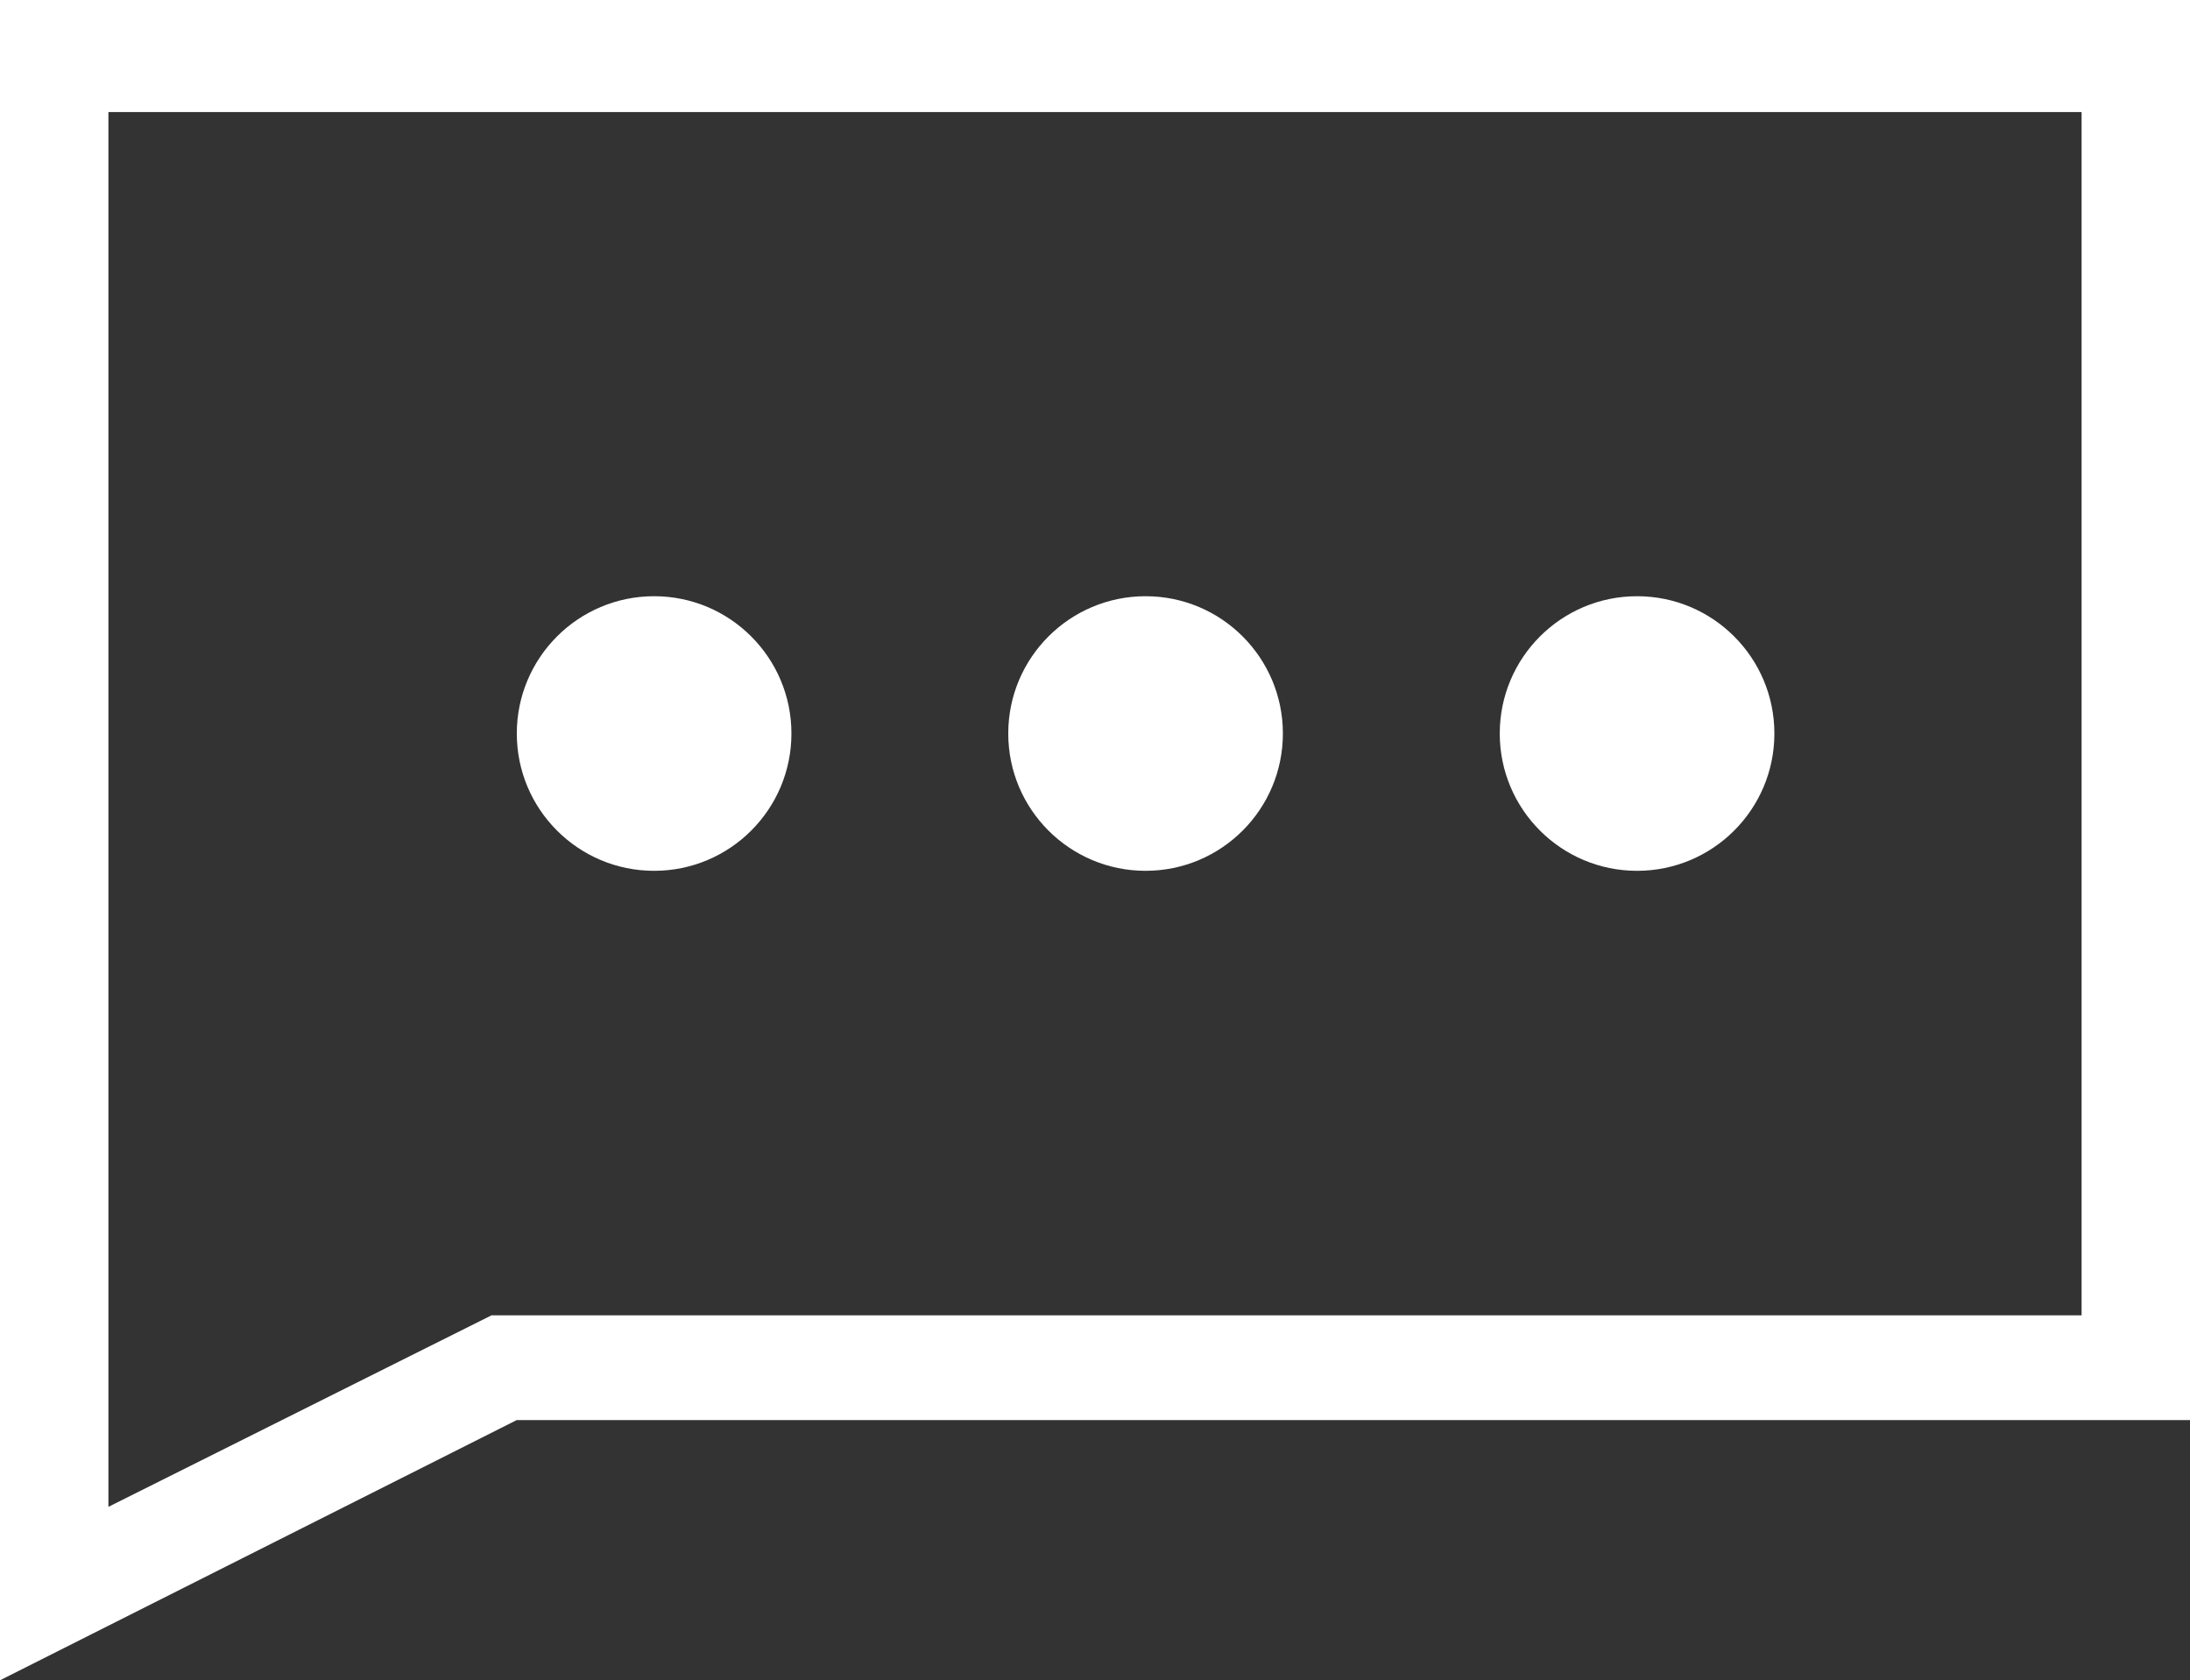
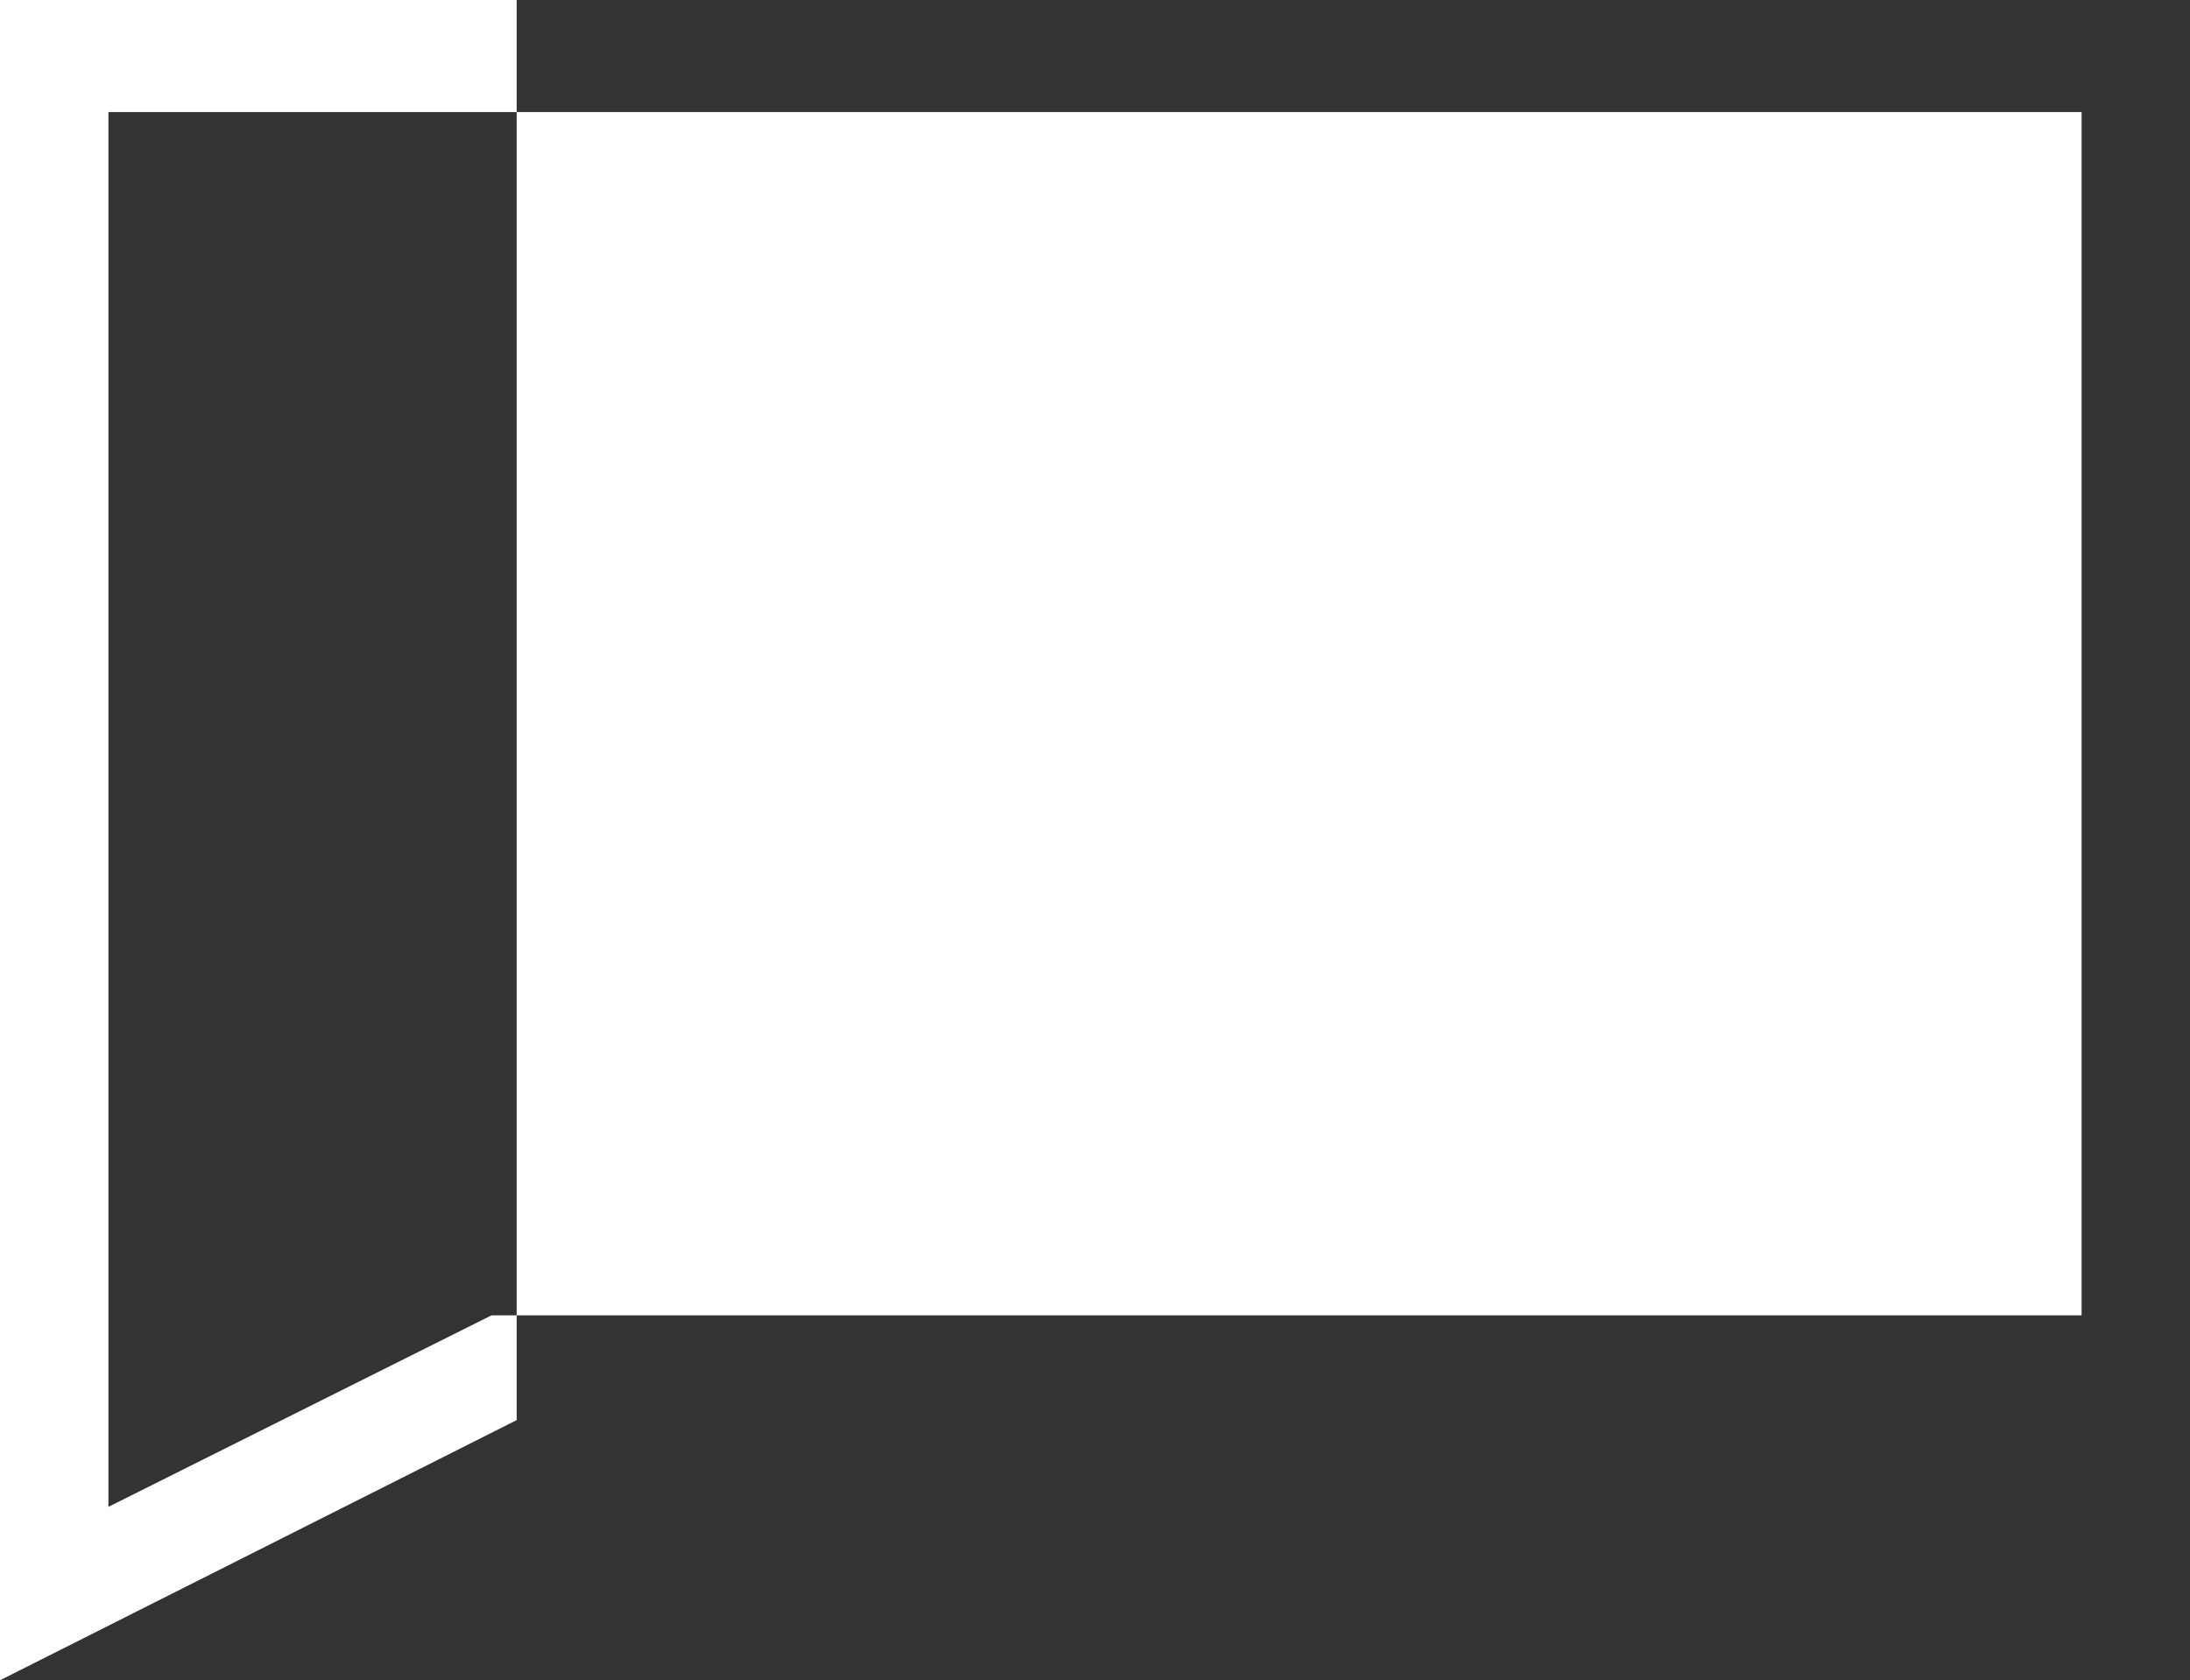
<svg xmlns="http://www.w3.org/2000/svg" viewBox="0 0 50.016 38.379">
  <rect x="0" y="0" width="50.016" height="38.379" fill="#333333" stroke="none" />
  <defs>
    <style>.a{fill:#fff;}</style>
  </defs>
  <g transform="translate(0 -5.315)">
-     <path class="a" d="M9.079,7.8H0V46.179l11.8-5.943H50.016V7.8ZM47.54,33.881v3.962H11.225L2.476,42.217V10.359H47.54V33.881Z" transform="translate(0 -2.485)" />
+     <path class="a" d="M9.079,7.8H0V46.179l11.8-5.943V7.8ZM47.54,33.881v3.962H11.225L2.476,42.217V10.359H47.54V33.881Z" transform="translate(0 -2.485)" />
    <circle class="a" cx="3.136" cy="3.136" r="3.136" transform="translate(11.803 18.933)" />
    <circle class="a" cx="3.136" cy="3.136" r="3.136" transform="translate(23.027 18.933)" />
-     <circle class="a" cx="3.136" cy="3.136" r="3.136" transform="translate(34.252 18.933)" />
  </g>
</svg>